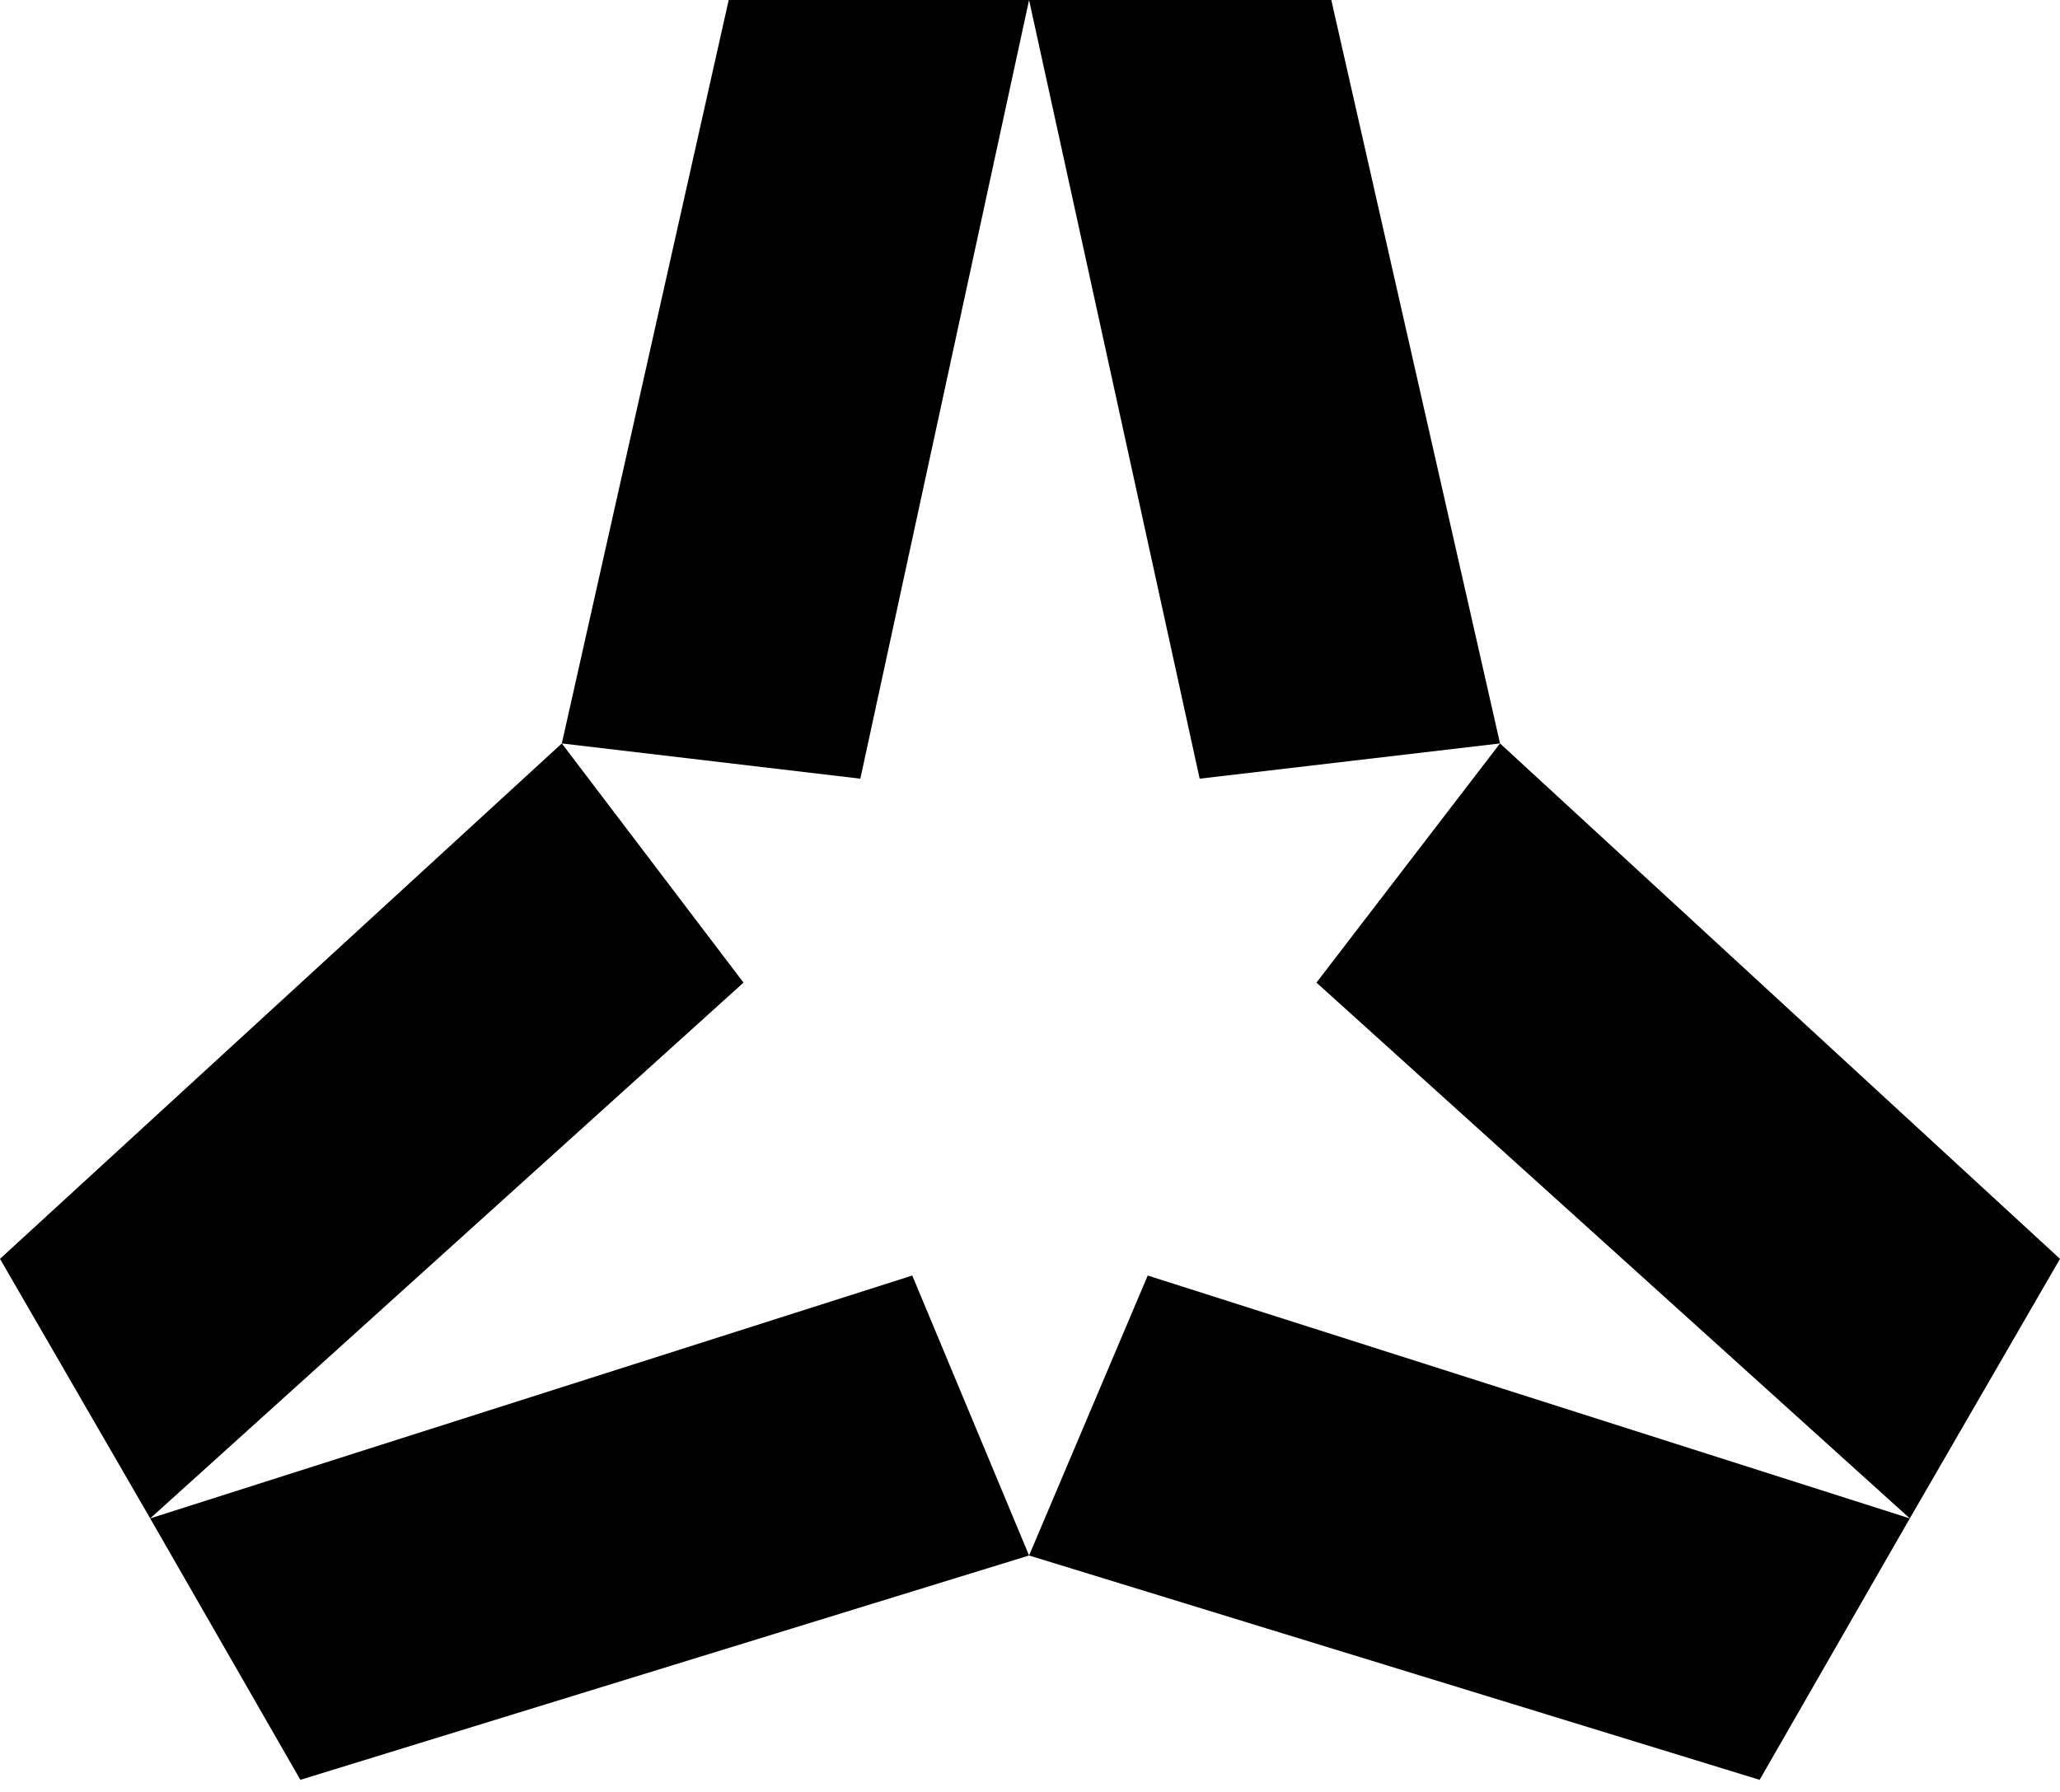
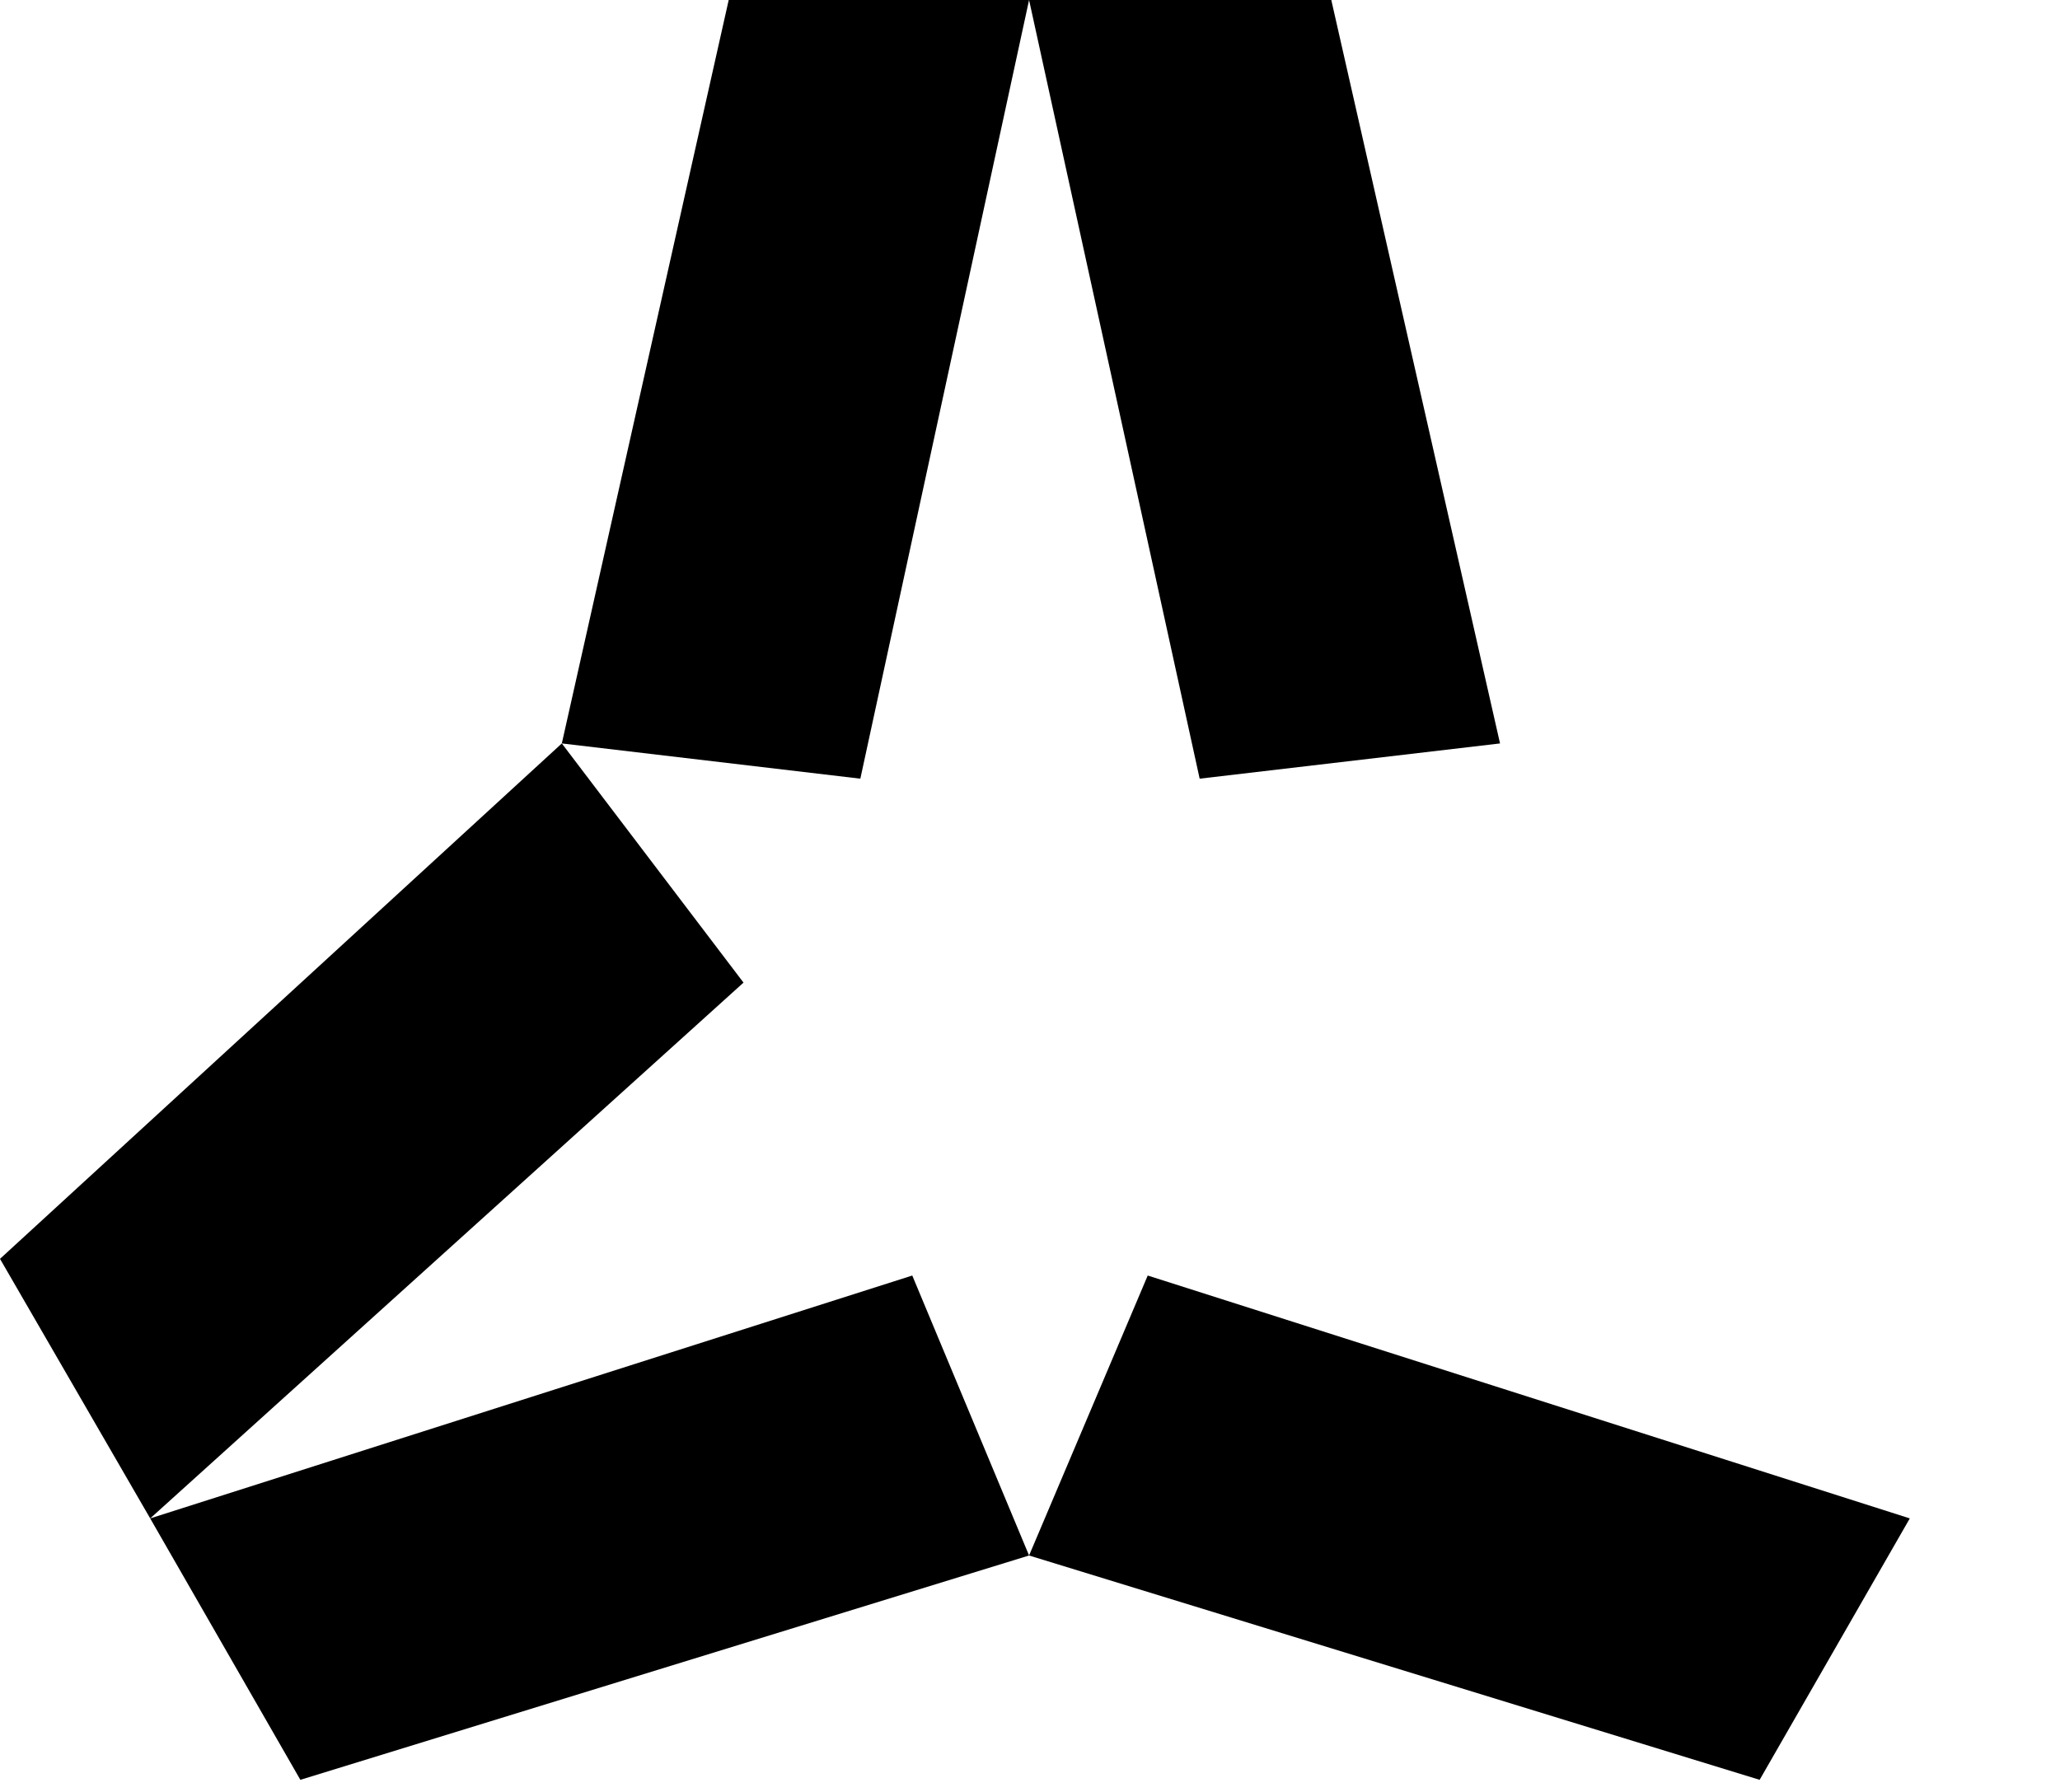
<svg xmlns="http://www.w3.org/2000/svg" width="100px" height="87px" viewBox="0 0 100 87" version="1.1">
  <style>
    g {
      fill: #000;
    }
    
    @media (prefers-color-scheme: dark) {
      g {
        fill: #fff;
      }
    }
  </style>
  <title>Antora</title>
  <g fill="#FFFFFF" fill-rule="nonzero">
    <polygon id="Path" points="92.709 73.717 85.419 86.409 49.955 75.518 55.715 61.926" />
-     <polygon id="Path" points="72.817 36.093 100 61.116 92.709 73.717 63.906 47.705" />
    <polygon id="Path" points="49.955 0 64.626 0 72.817 36.093 58.236 37.804" />
    <polygon id="Path" points="27.273 36.093 35.374 0 49.955 0 41.764 37.804" />
    <polygon id="Path" points="7.291 73.717 0 61.116 27.273 36.093 36.093 47.705" />
    <polygon id="Path" points="7.291 73.717 14.581 86.409 49.955 75.518 44.285 61.926" />
  </g>
</svg>